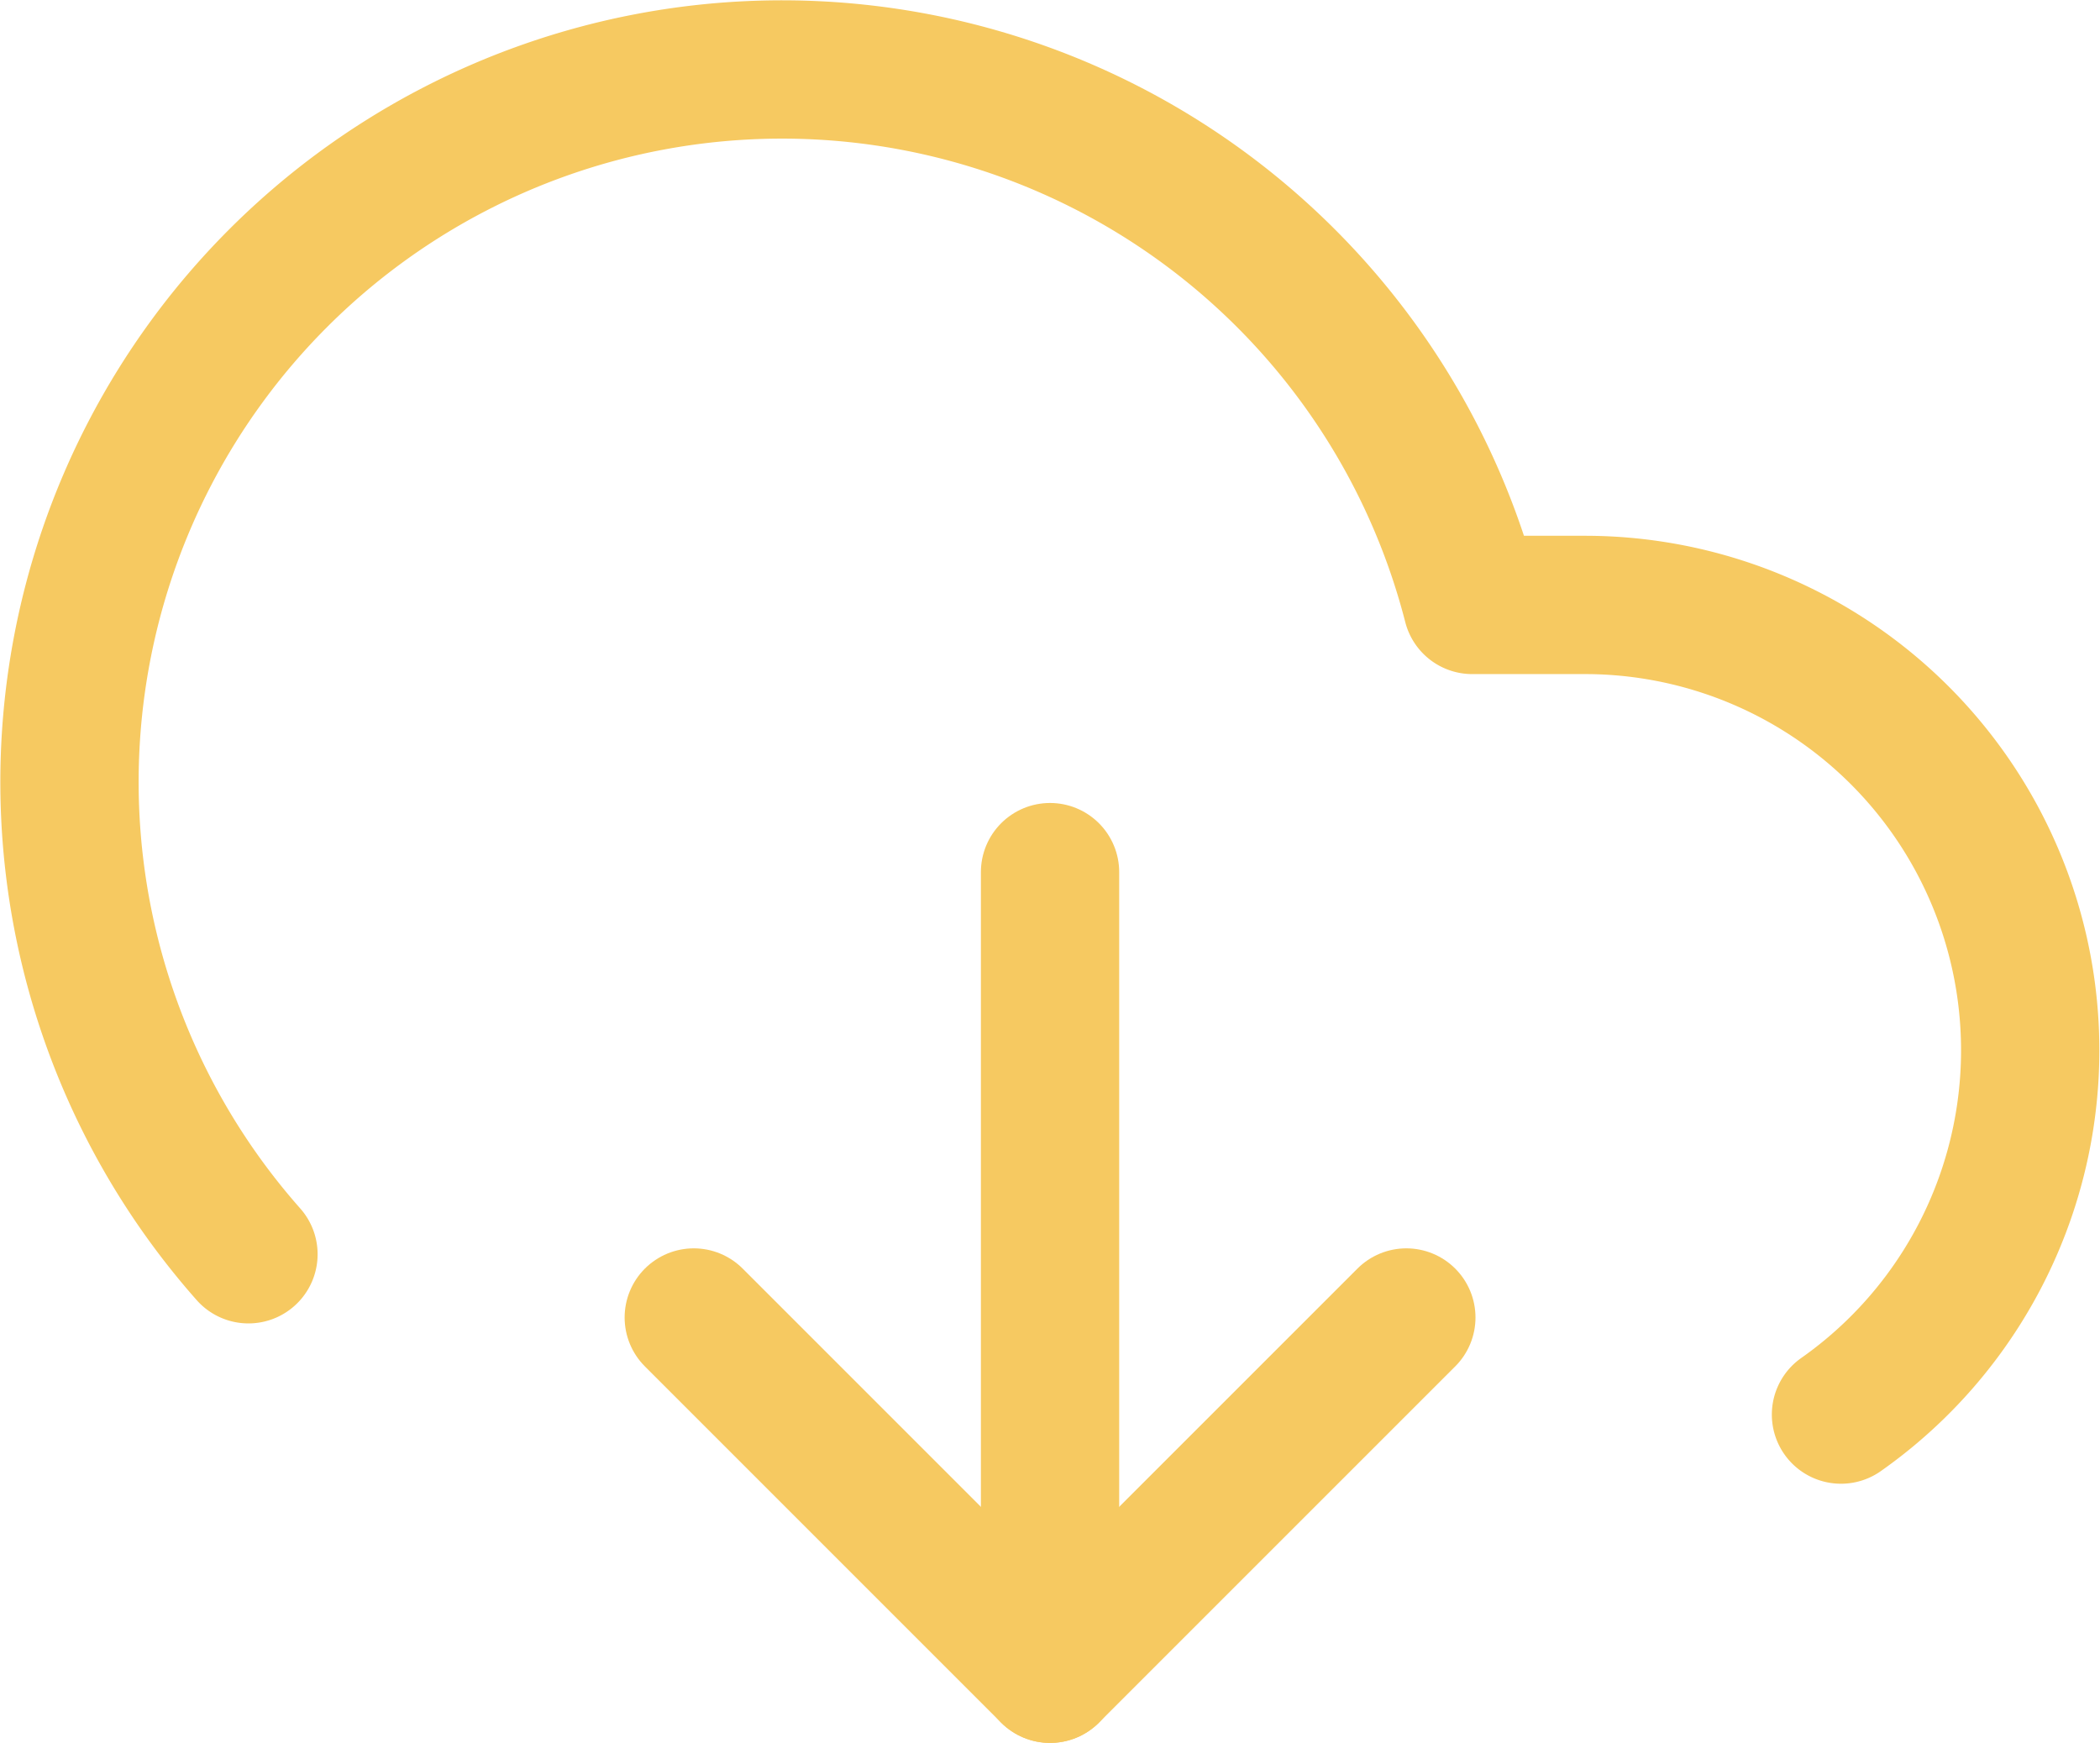
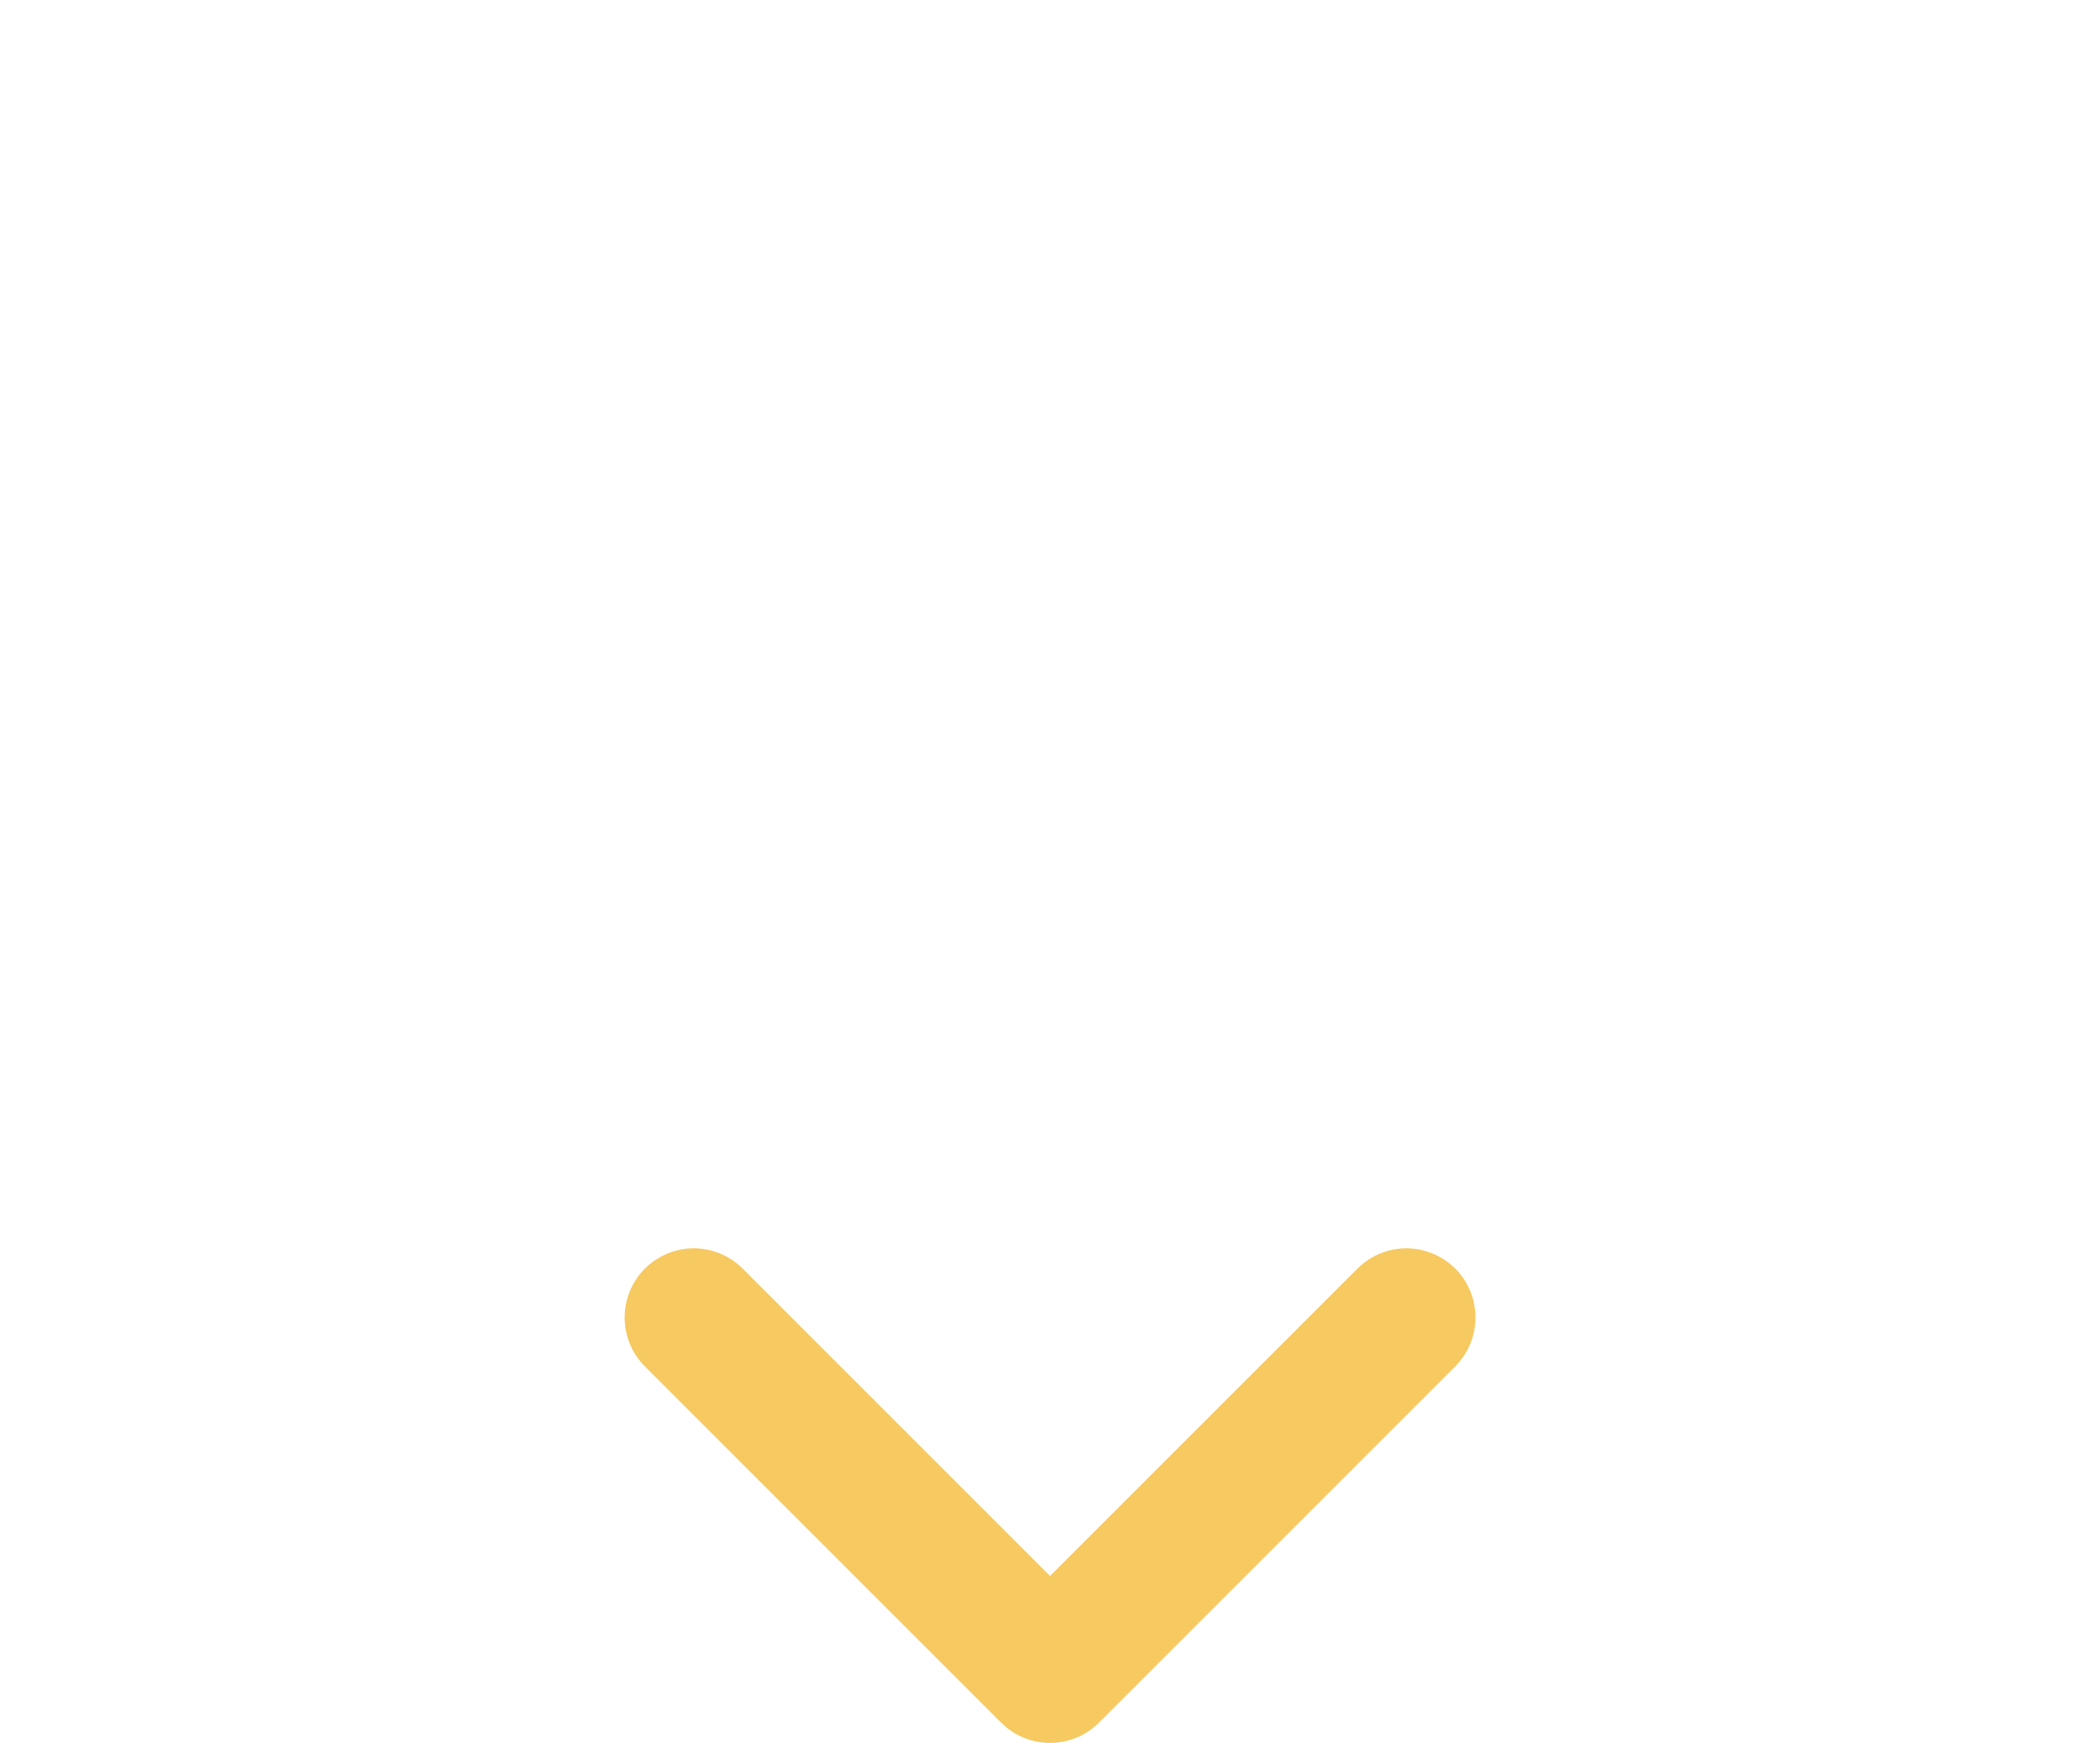
<svg xmlns="http://www.w3.org/2000/svg" width="75.921" height="63.011" viewBox="0 0 75.921 63.011">
  <g id="Icon_feather-download-cloud" data-name="Icon feather-download-cloud" transform="translate(2.512 2.511)">
    <path id="Path_6" data-name="Path 6" d="M12,25.5,24.88,38.38,37.761,25.5" transform="translate(10.57 19.62)" fill="none" stroke="#f6c961" stroke-linecap="round" stroke-linejoin="round" stroke-width="5" />
-     <path id="Path_7" data-name="Path 7" d="M18,18V46.981" transform="translate(17.45 11.019)" fill="none" stroke="#f6c961" stroke-linecap="round" stroke-linejoin="round" stroke-width="5" />
-     <path id="Path_8" data-name="Path 8" d="M65.531,53.112a16.1,16.1,0,0,0-9.274-29.271H52.2A25.761,25.761,0,1,0,7.956,47.316" transform="translate(-1.486 -4.482)" fill="none" stroke="#f6c961" stroke-linecap="round" stroke-linejoin="round" stroke-width="5" />
  </g>
</svg>